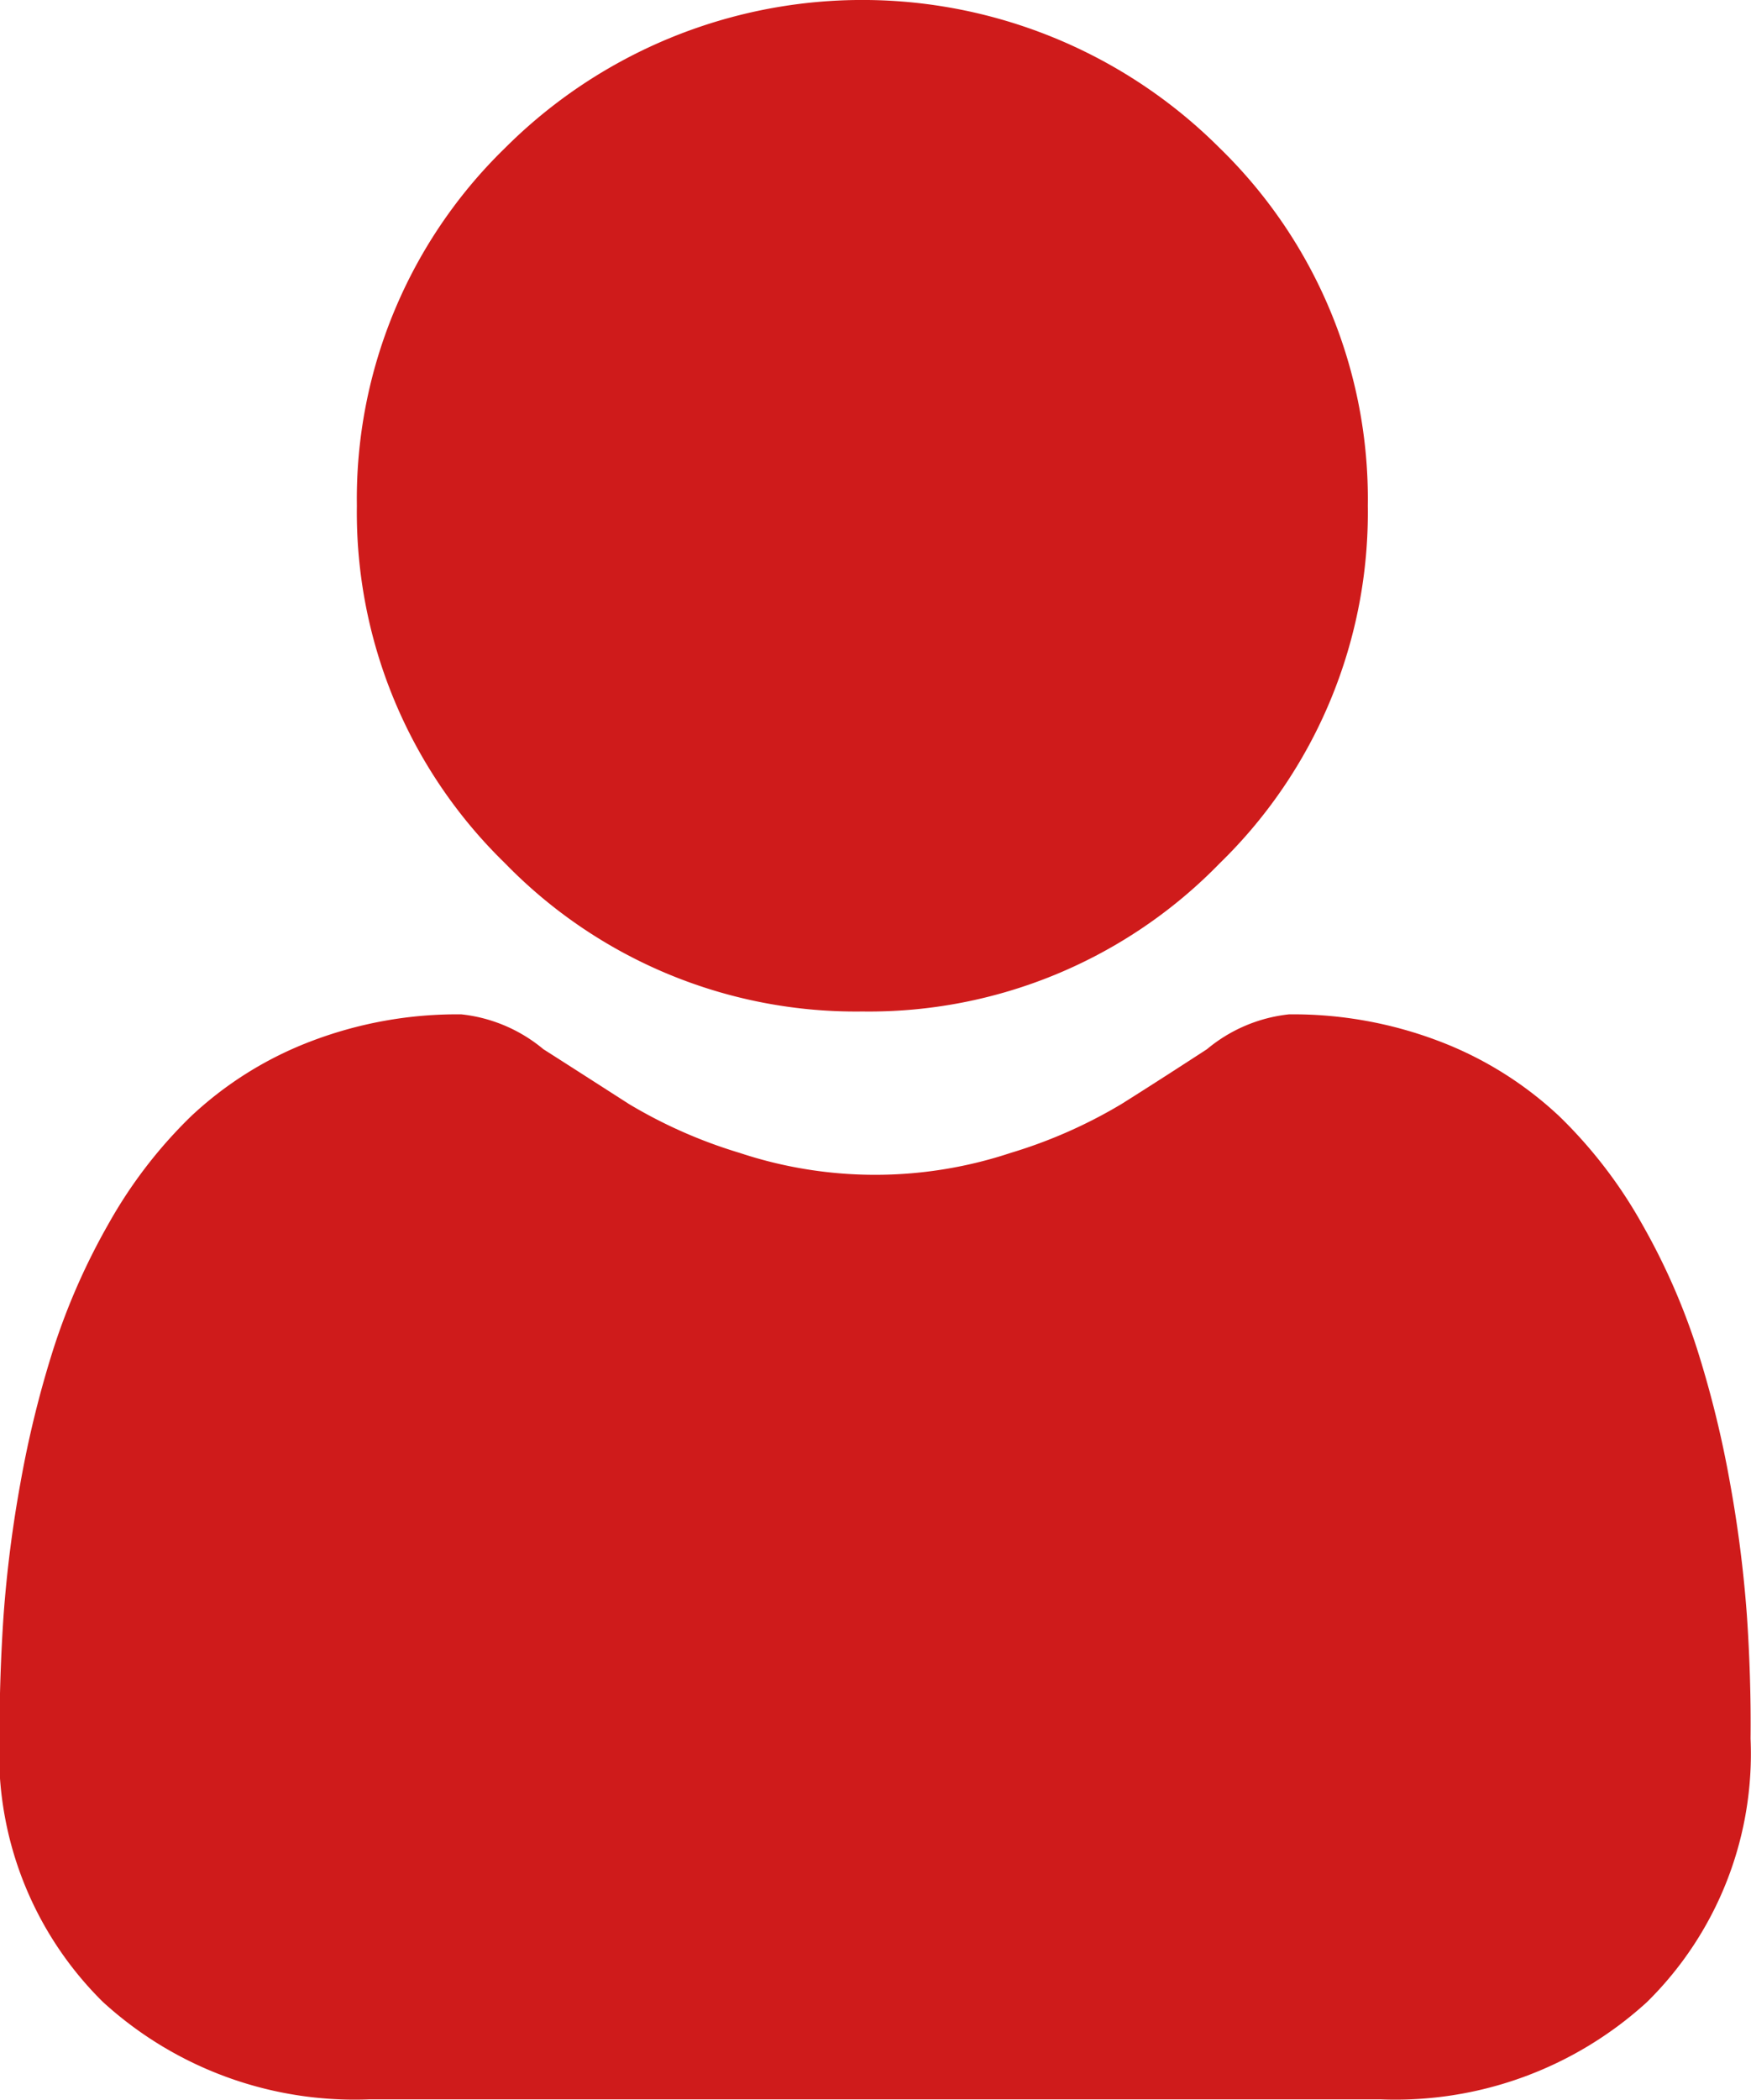
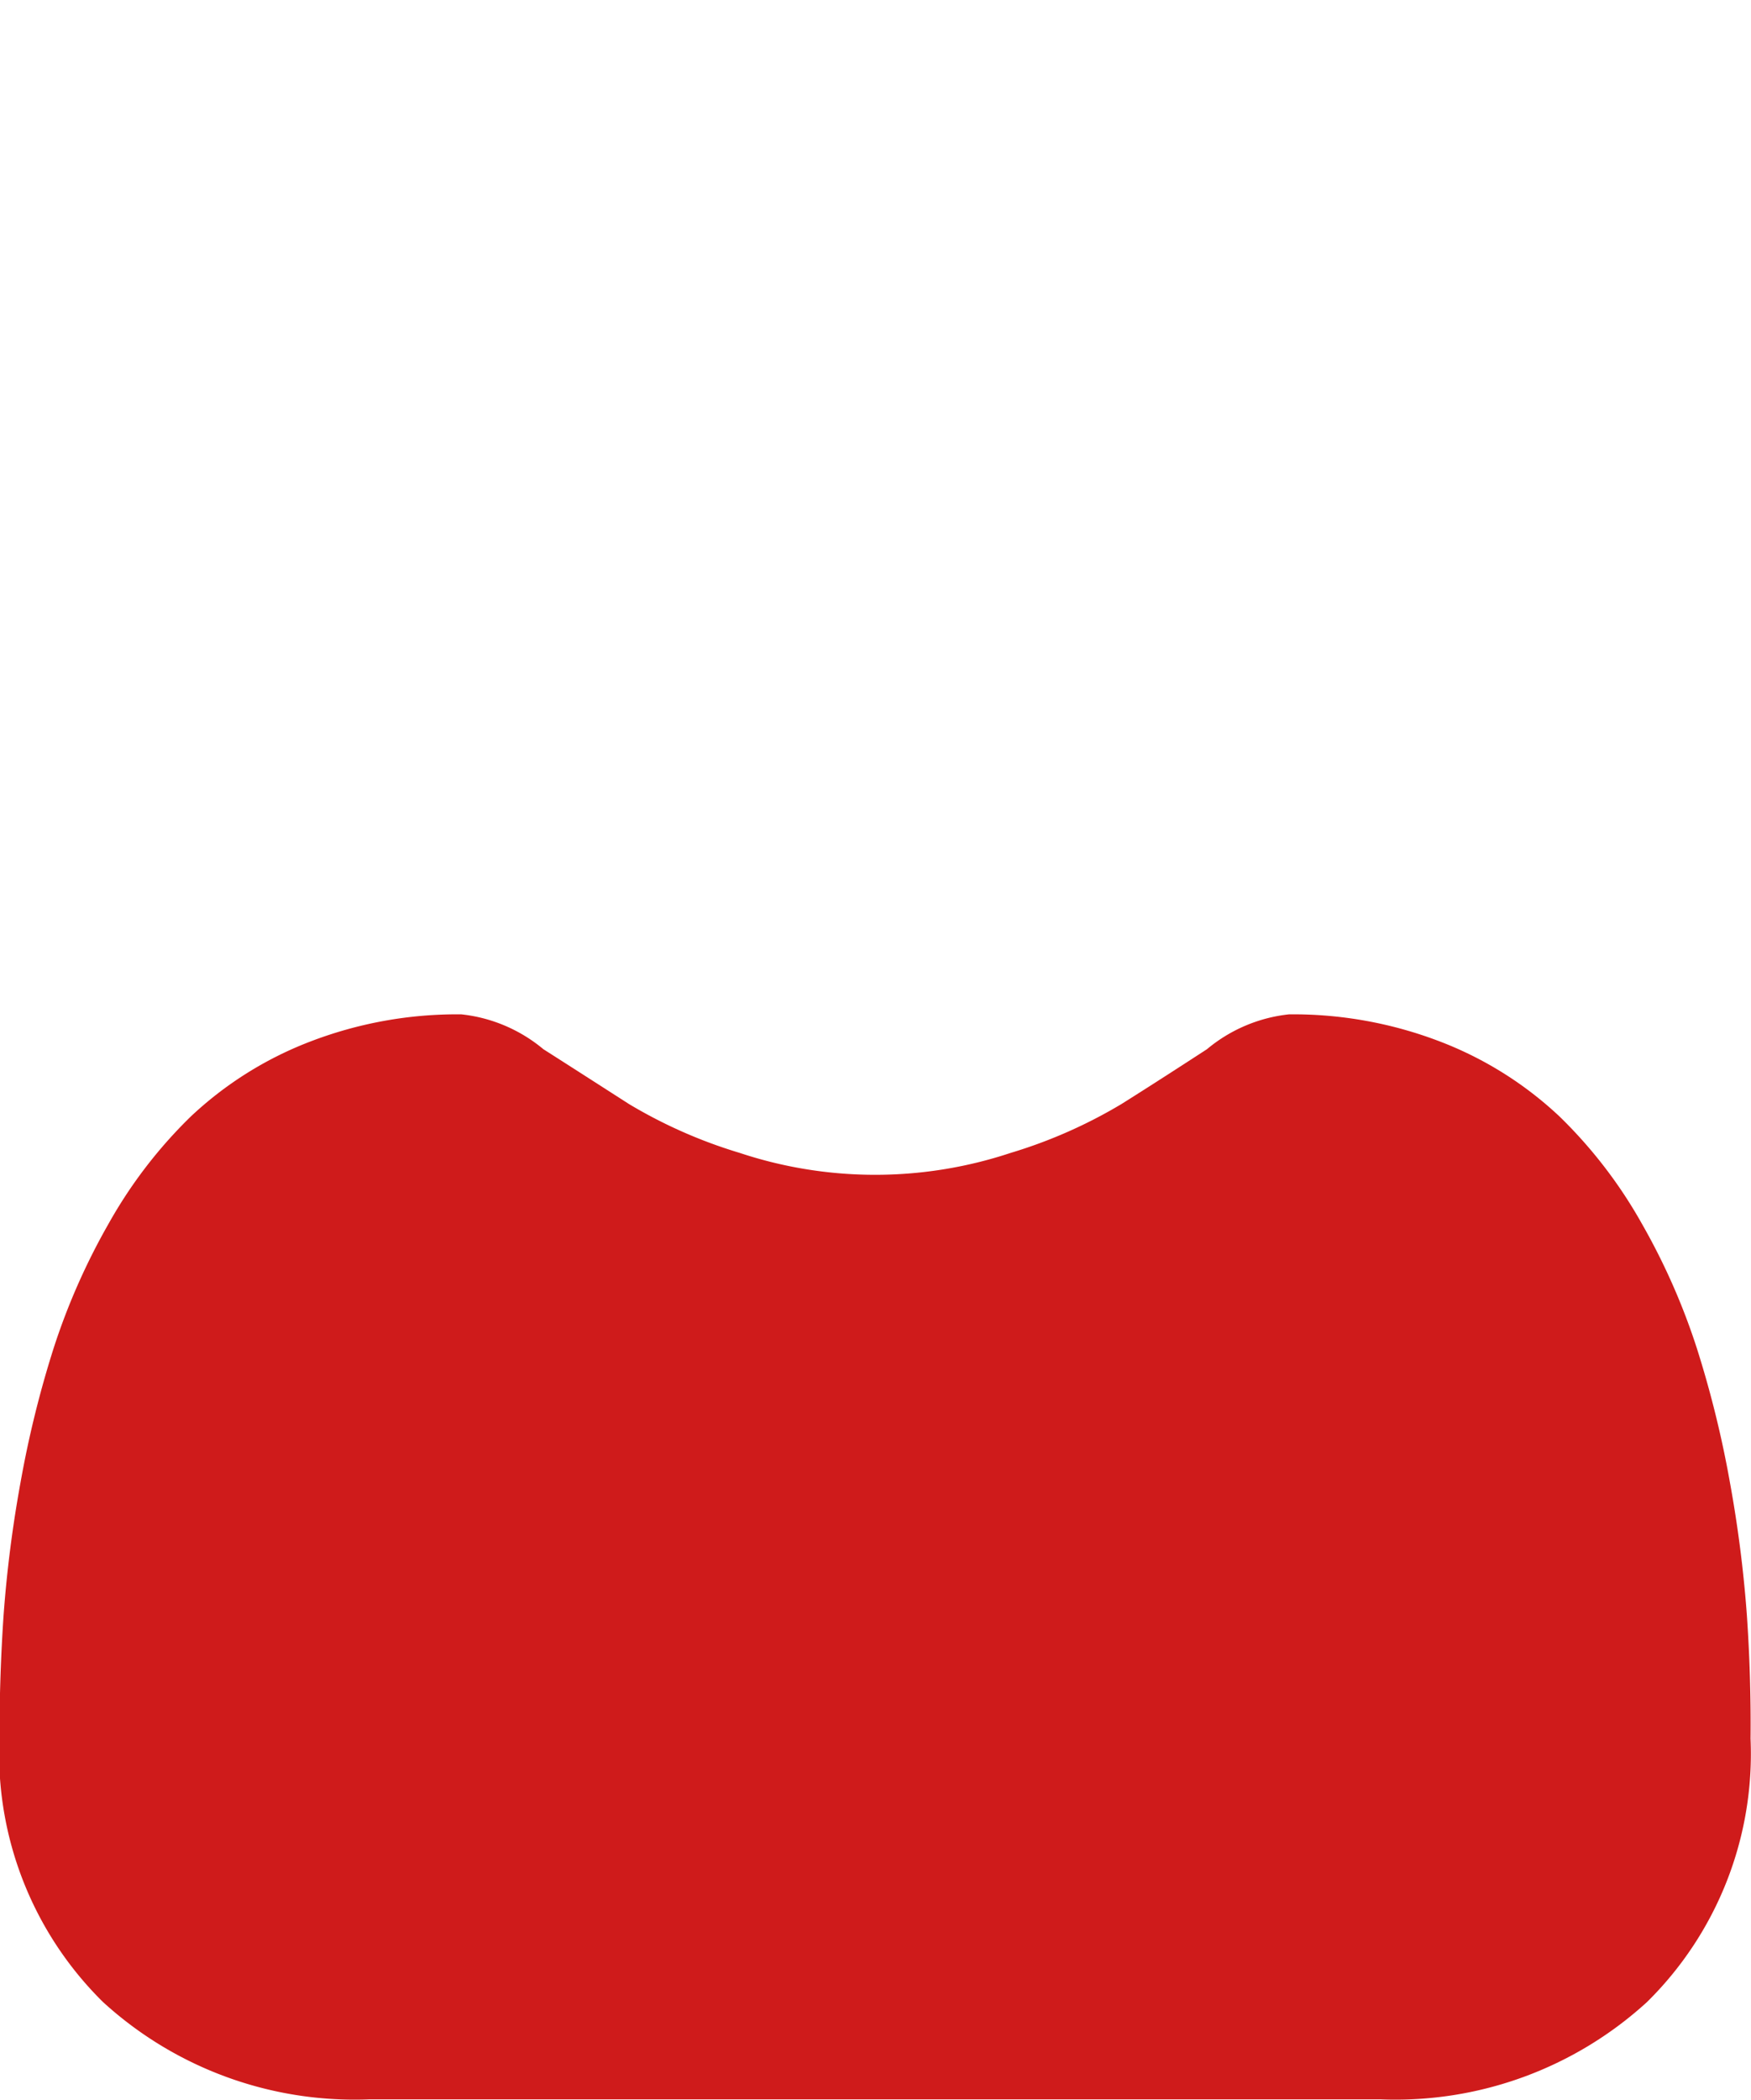
<svg xmlns="http://www.w3.org/2000/svg" id="user_4_" data-name="user (4)" width="15.966" height="19.138" viewBox="0 0 15.966 19.138">
-   <path id="Path_4" data-name="Path 4" d="M91.641,9.219A4.46,4.46,0,0,0,94.9,7.868a4.46,4.46,0,0,0,1.35-3.259A4.46,4.46,0,0,0,94.9,1.35a4.608,4.608,0,0,0-6.518,0,4.46,4.46,0,0,0-1.35,3.259,4.46,4.46,0,0,0,1.351,3.259A4.461,4.461,0,0,0,91.641,9.219Zm0,0" transform="translate(-83.778)" fill="#cf1b1b" />
  <path id="Path_5" data-name="Path 5" d="M15.928,252.788a11.385,11.385,0,0,0-.155-1.209,9.526,9.526,0,0,0-.3-1.216,6,6,0,0,0-.5-1.134,4.28,4.28,0,0,0-.754-.982,3.323,3.323,0,0,0-1.083-.68,3.741,3.741,0,0,0-1.382-.25,1.4,1.4,0,0,0-.749.318c-.225.146-.487.316-.78.5a4.471,4.471,0,0,1-1.01.445,3.921,3.921,0,0,1-2.47,0,4.461,4.461,0,0,1-1.009-.445c-.29-.186-.553-.355-.781-.5a1.4,1.4,0,0,0-.749-.318,3.737,3.737,0,0,0-1.382.25,3.32,3.32,0,0,0-1.083.68,4.28,4.28,0,0,0-.753.982,6.016,6.016,0,0,0-.5,1.134,9.549,9.549,0,0,0-.3,1.216,11.345,11.345,0,0,0-.155,1.21c-.025.366-.038.746-.038,1.13a3.178,3.178,0,0,0,.944,2.4,3.4,3.4,0,0,0,2.432.887h9.215a3.4,3.4,0,0,0,2.432-.887,3.176,3.176,0,0,0,.944-2.4C15.966,253.533,15.953,253.152,15.928,252.788Zm0,0" transform="translate(0 -238.072)" fill="#cf1b1b" />
</svg>